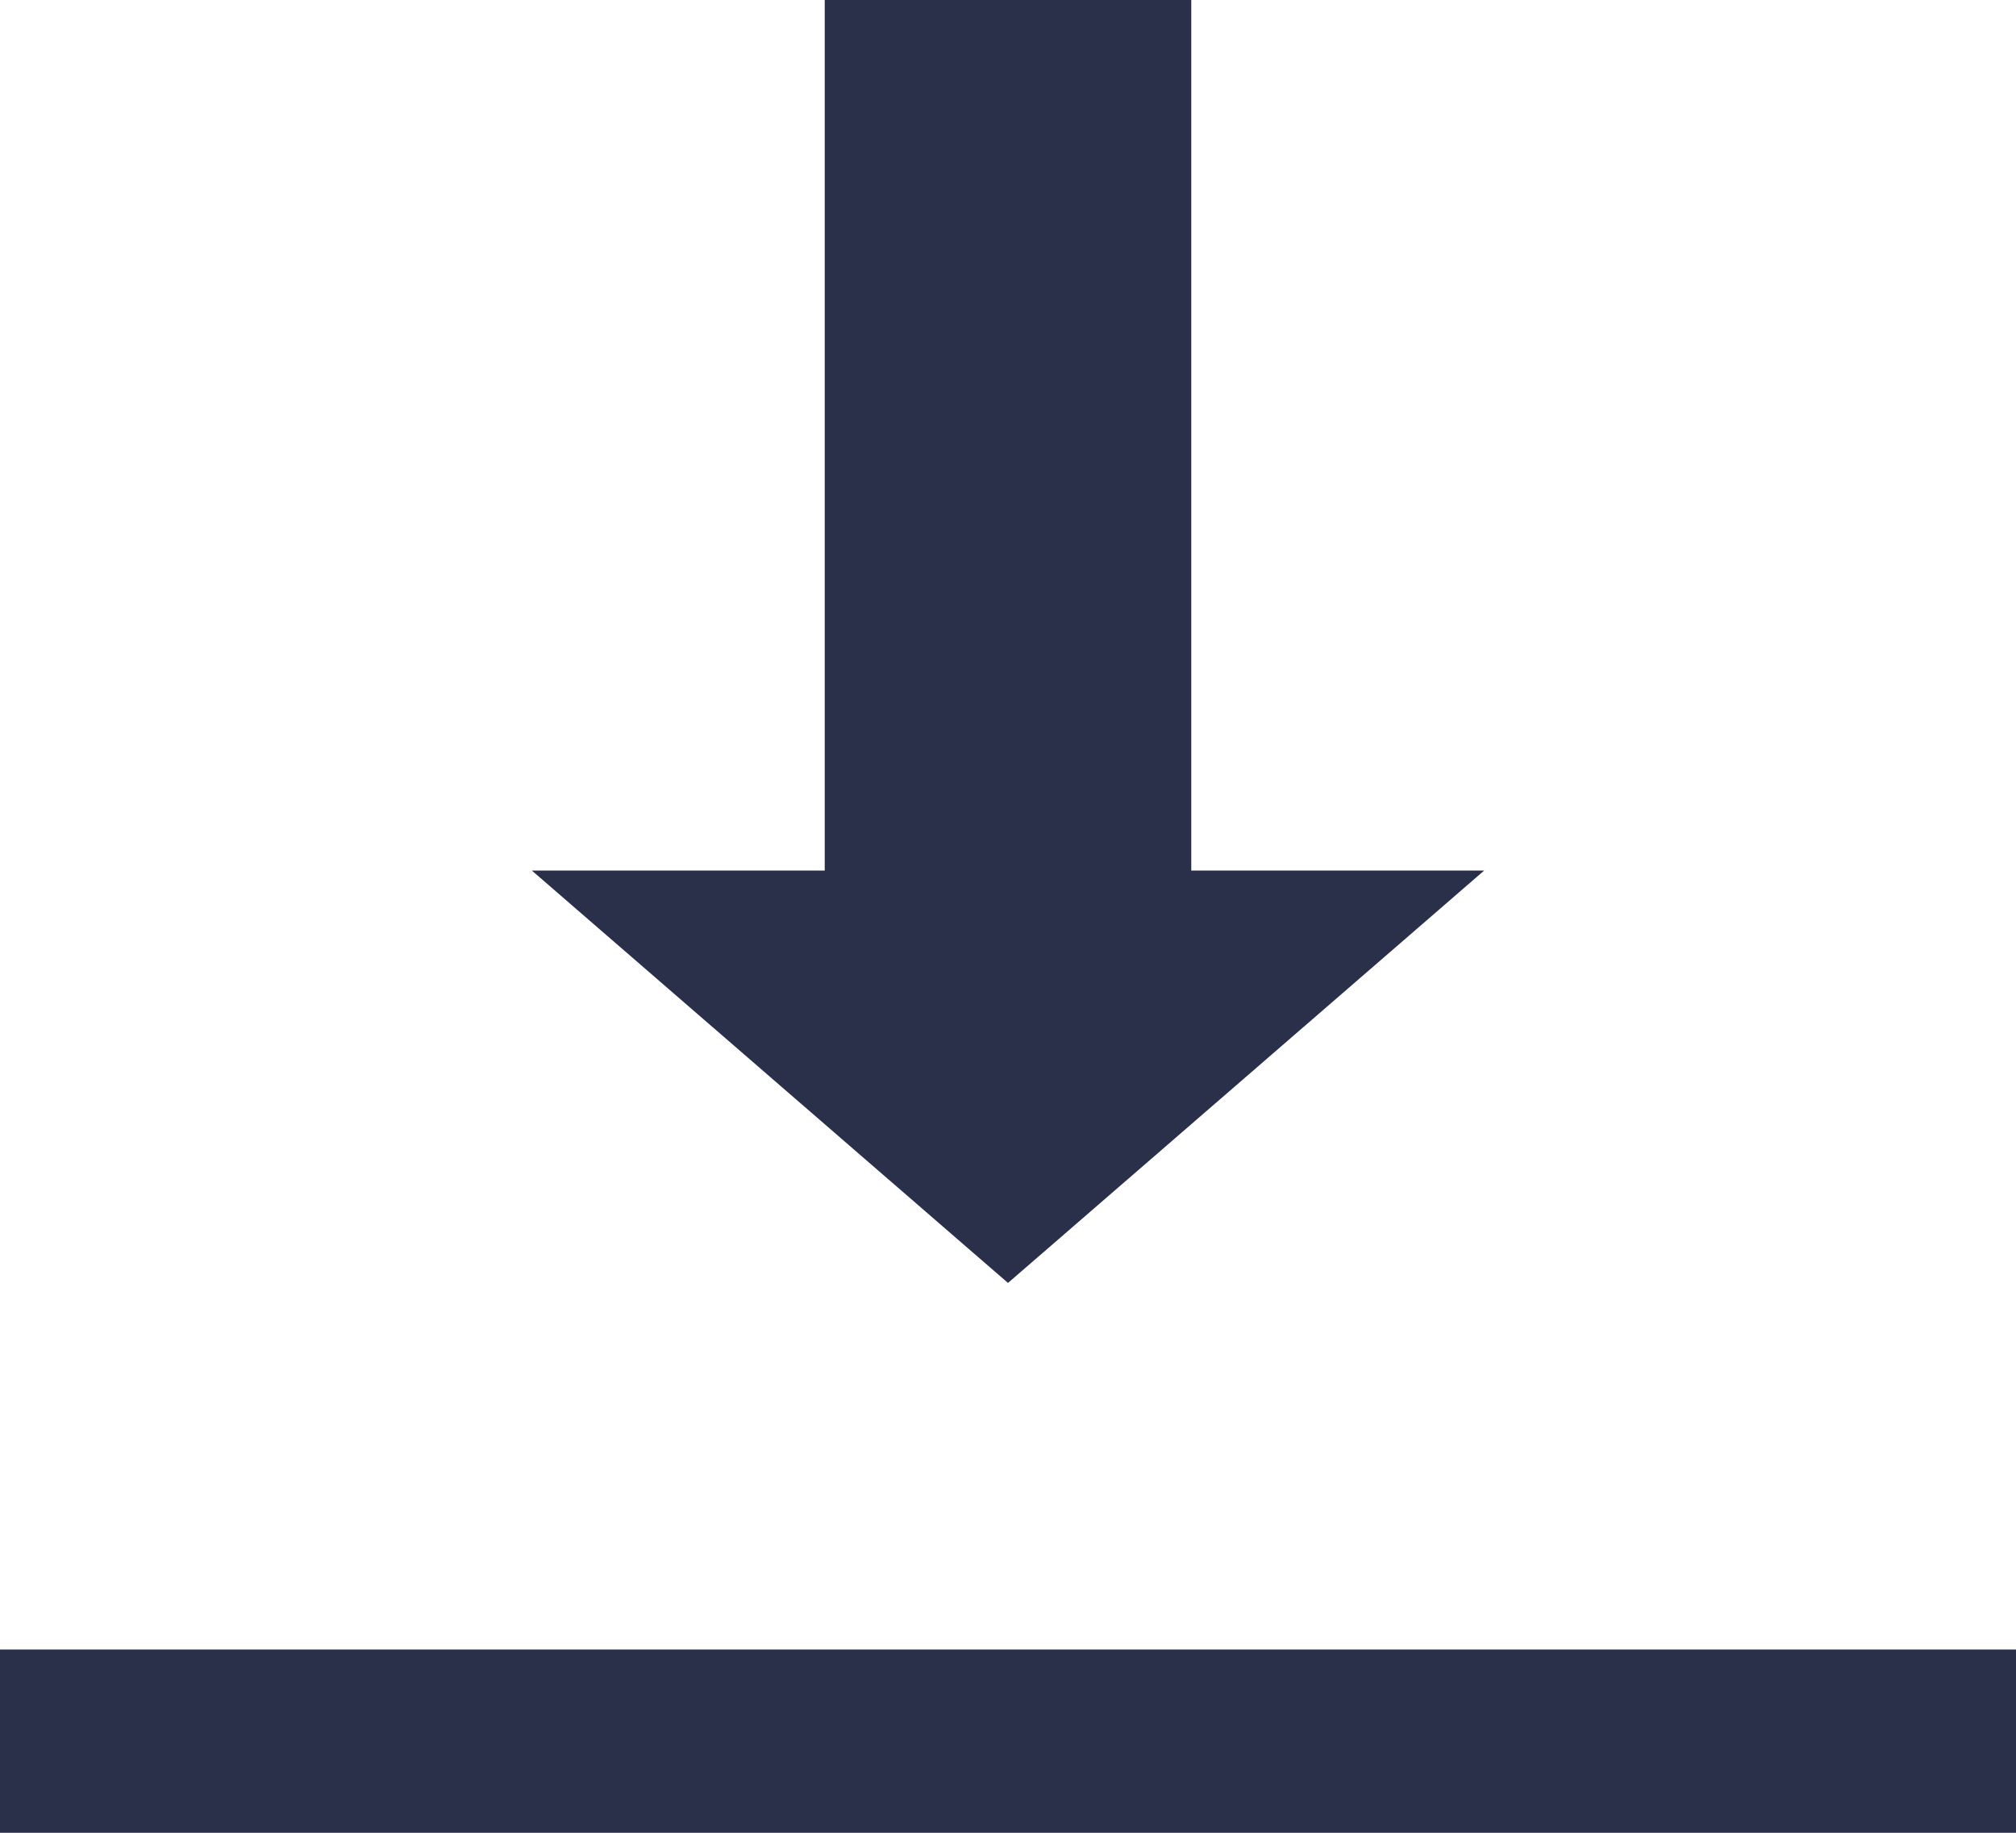
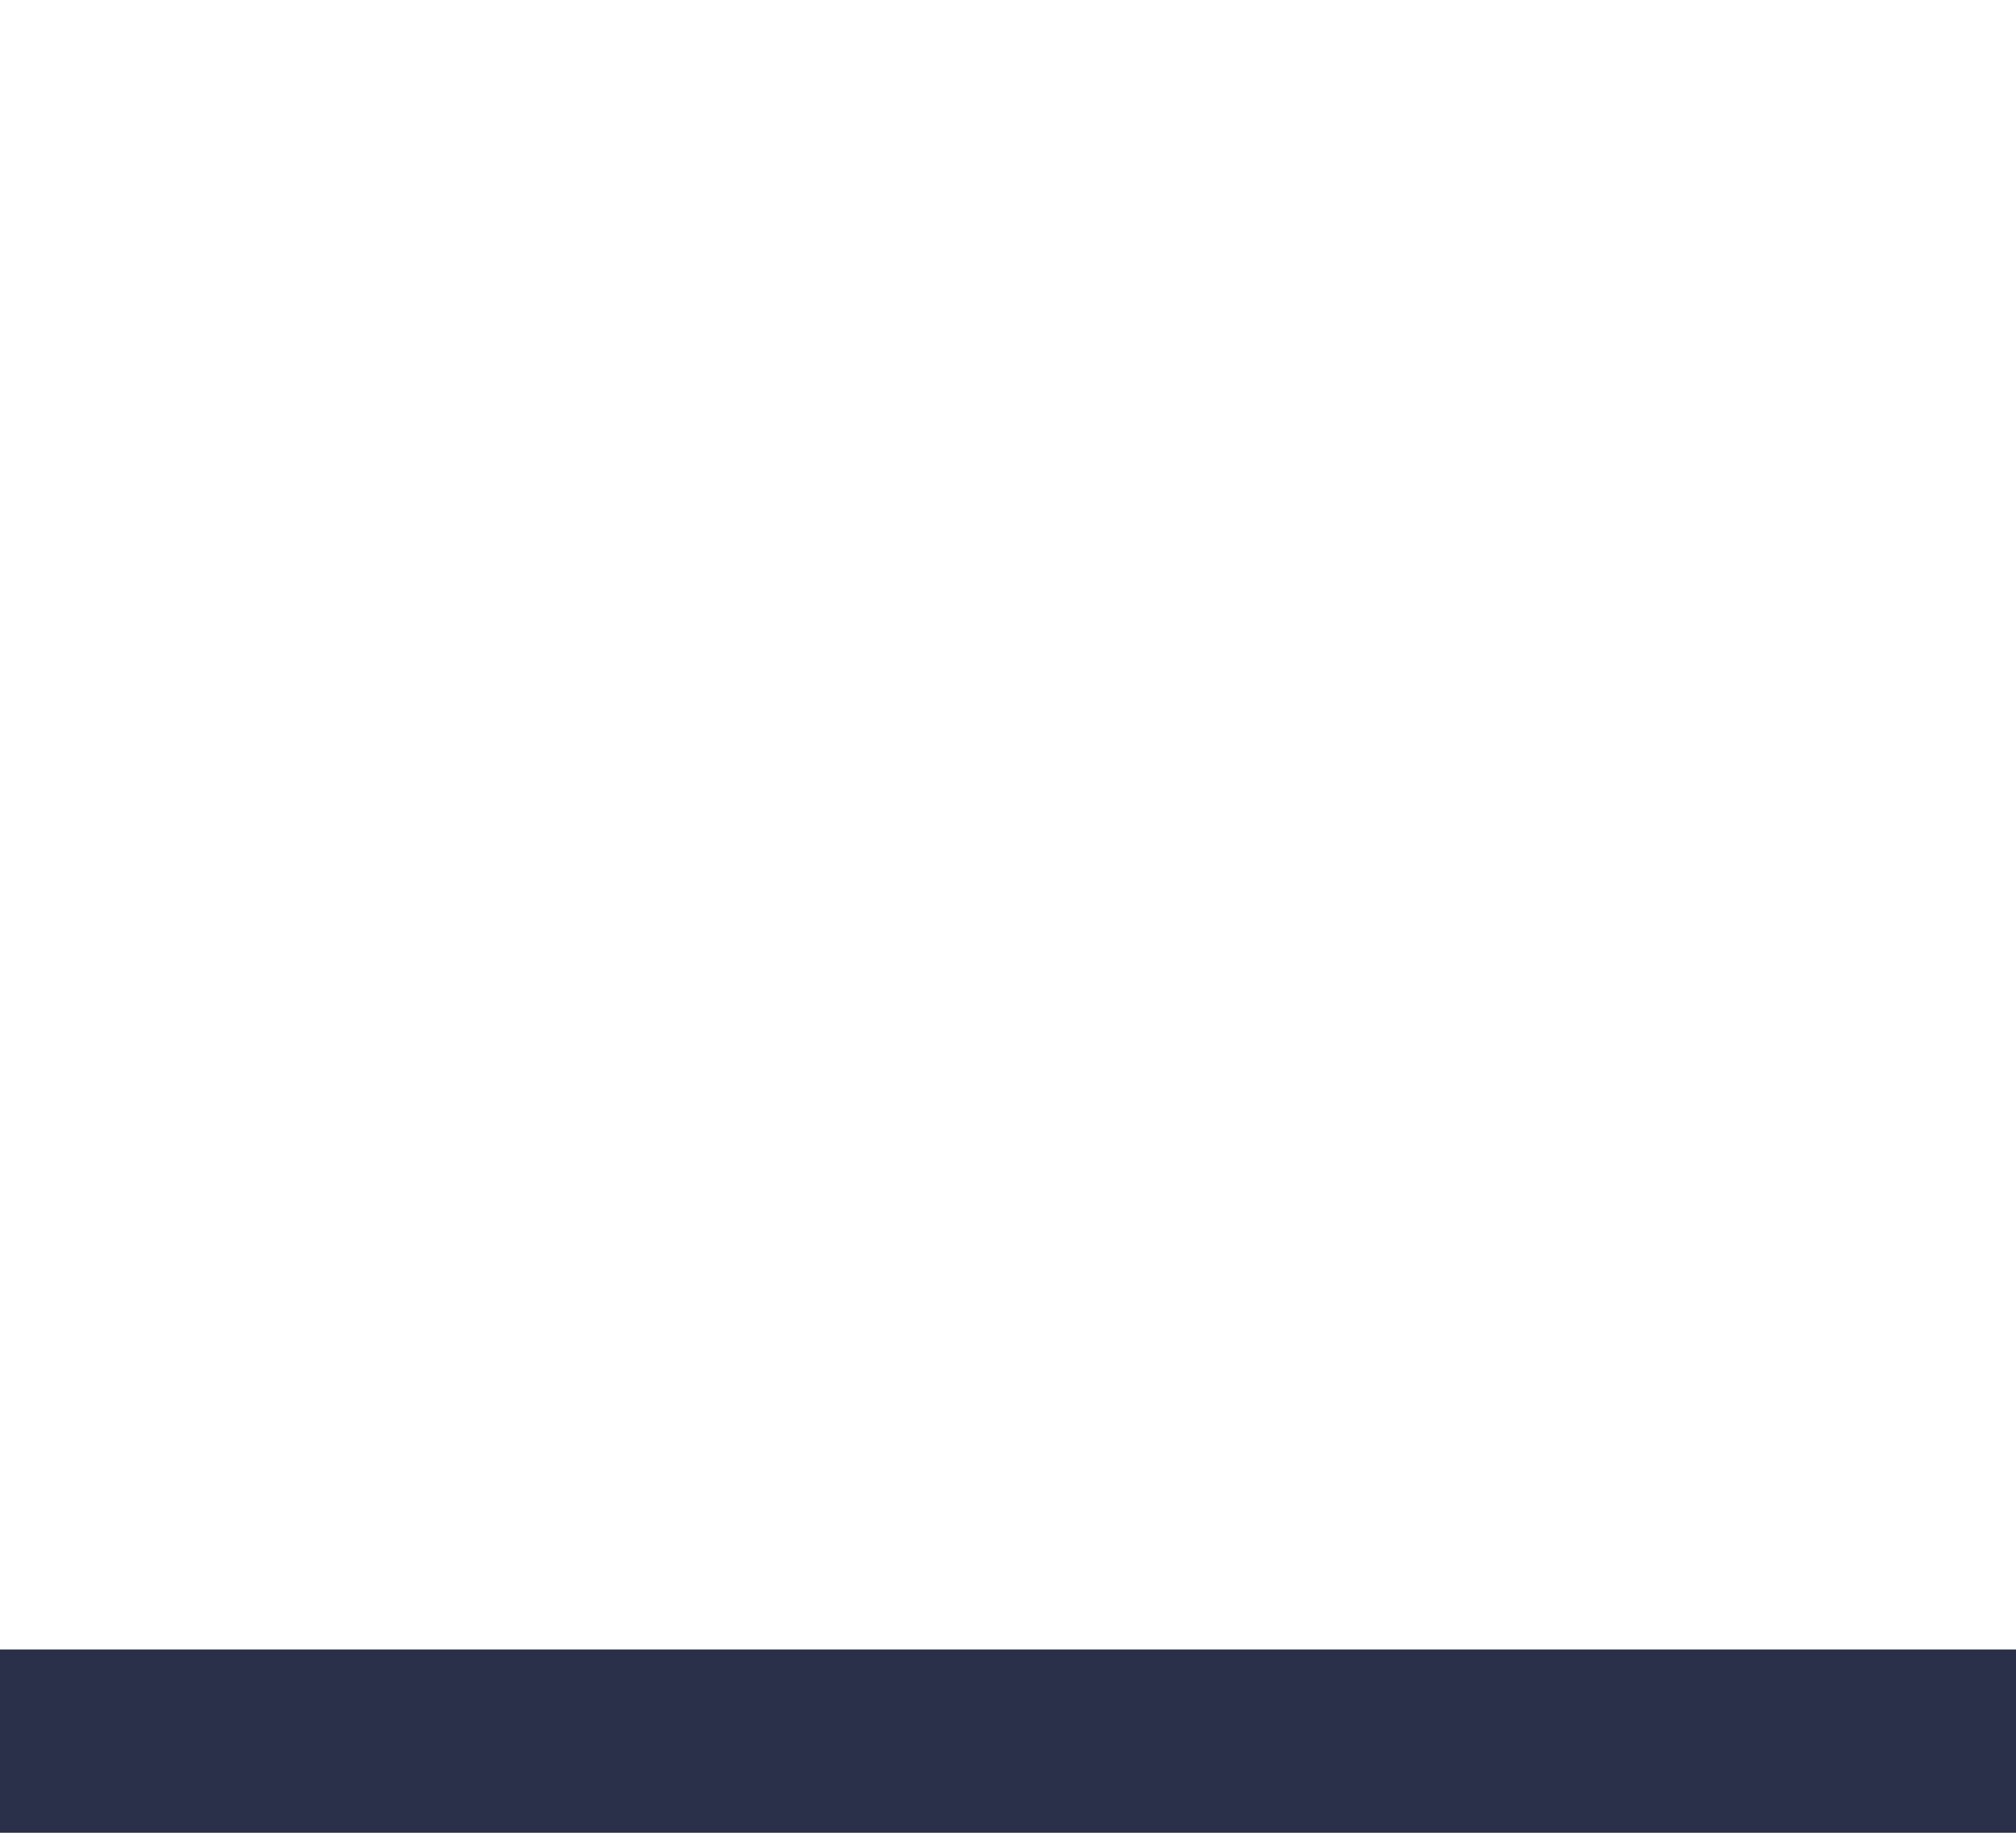
<svg xmlns="http://www.w3.org/2000/svg" width="22" height="20" viewBox="0 0 22 20" fill="none">
  <line y1="19" x2="22" y2="19" stroke="#2B304A" stroke-width="2" />
-   <path d="M11 14L5.804 9.5L16.196 9.5L11 14Z" fill="#2B304A" />
-   <rect x="9" width="4" height="10" fill="#2B304A" />
+   <path d="M11 14L16.196 9.5L11 14Z" fill="#2B304A" />
</svg>